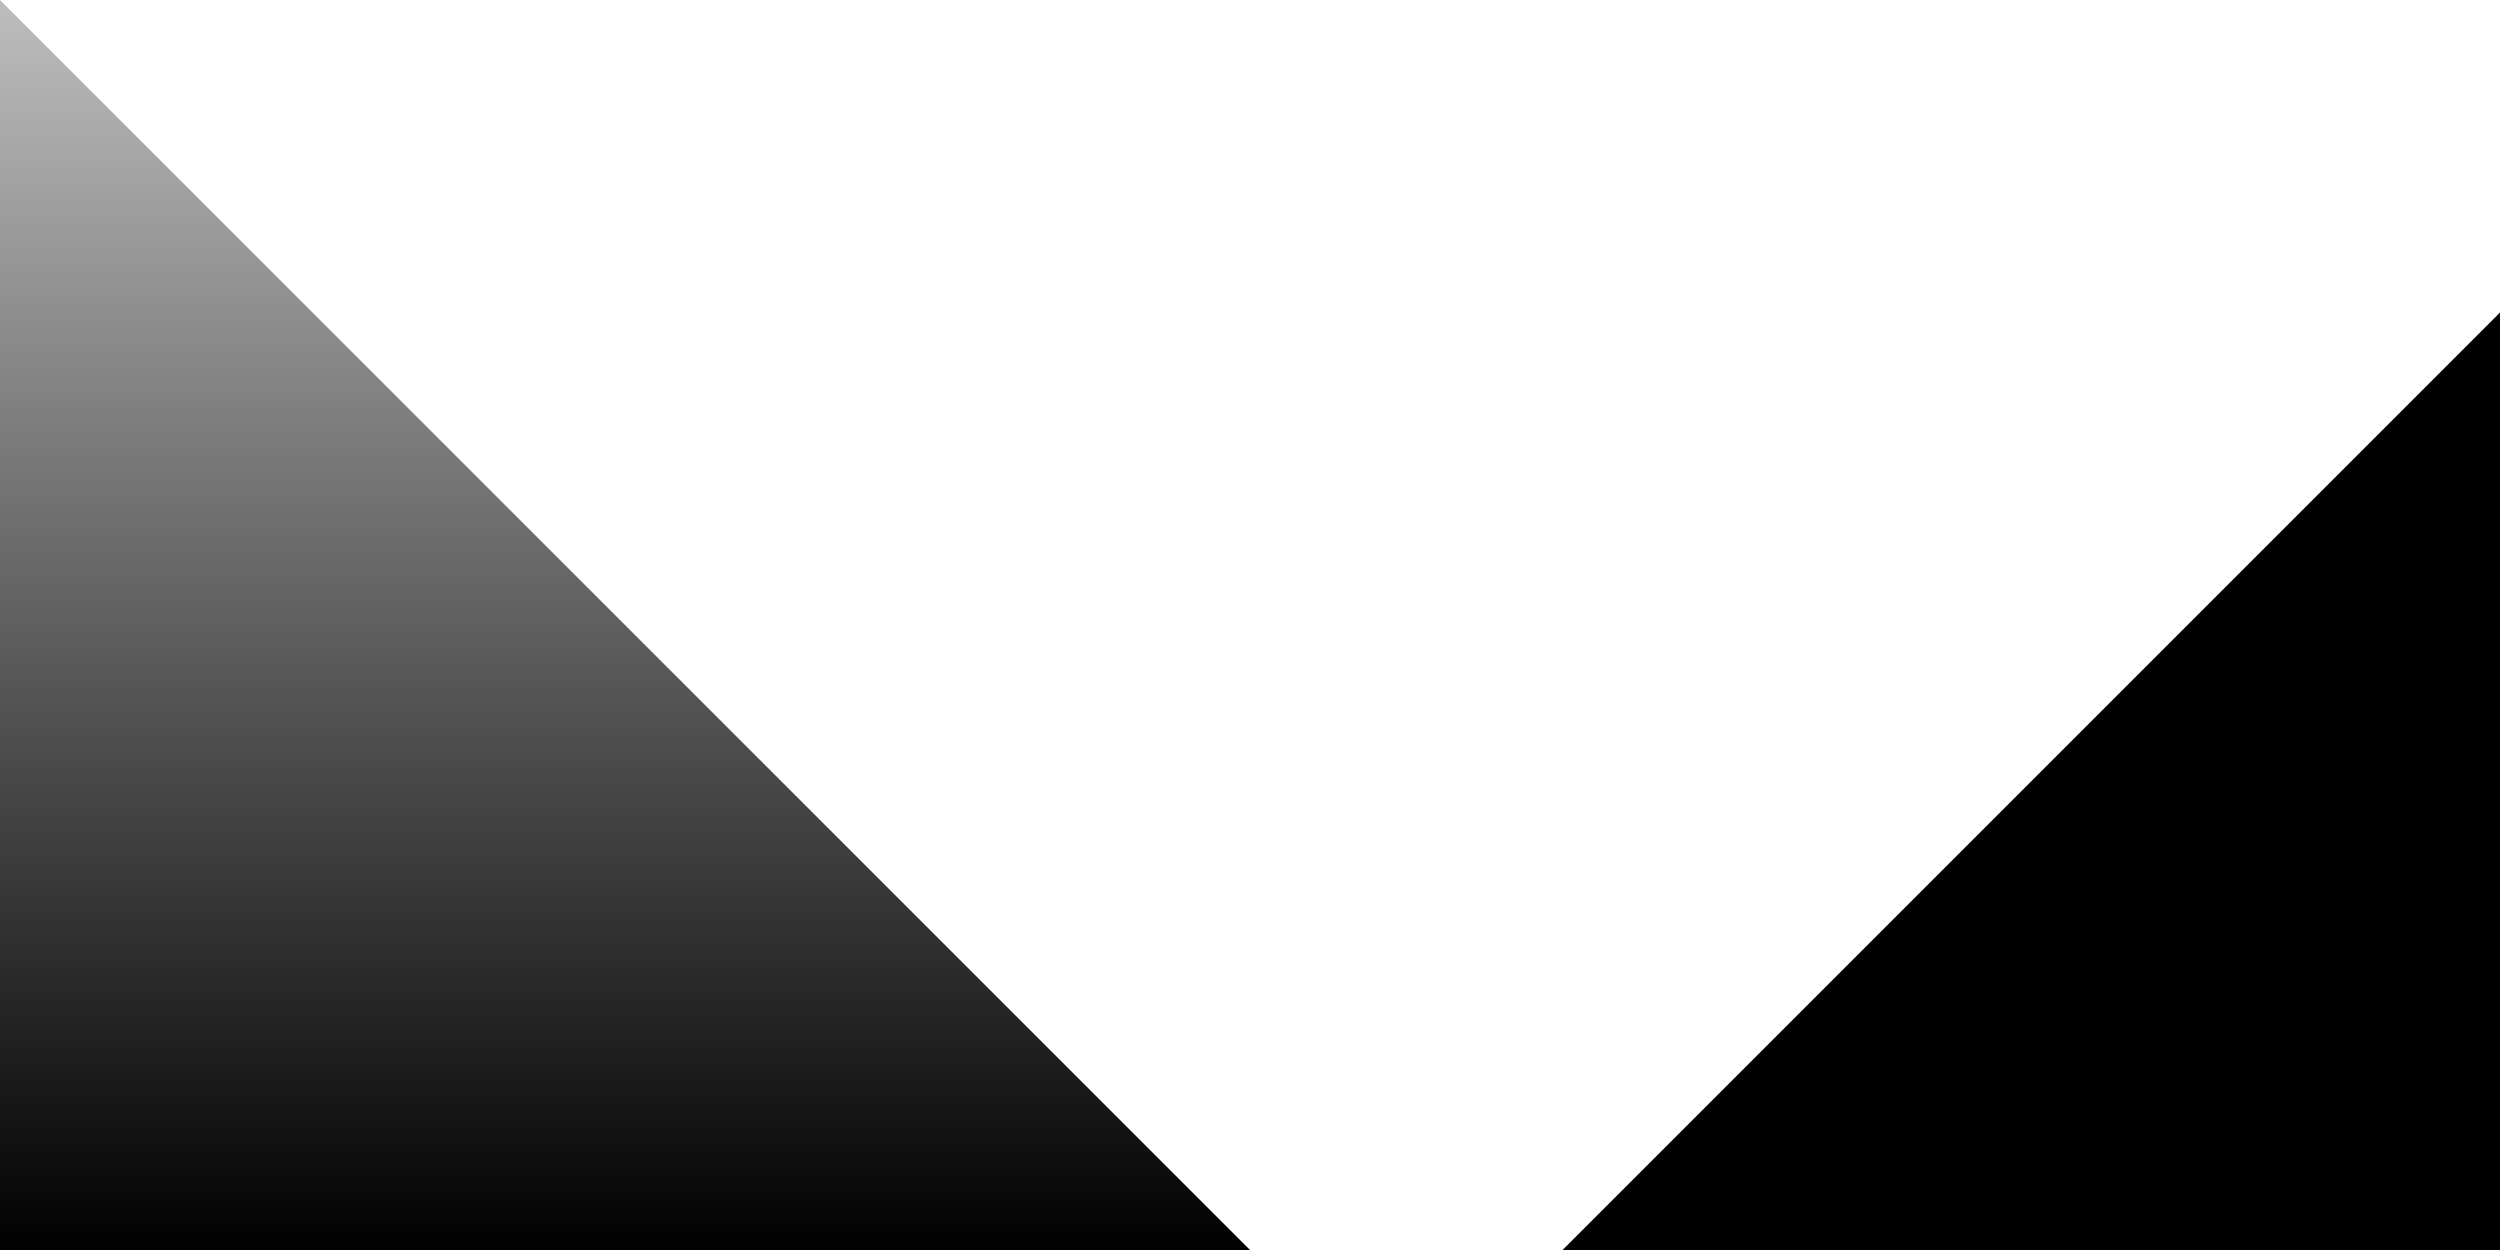
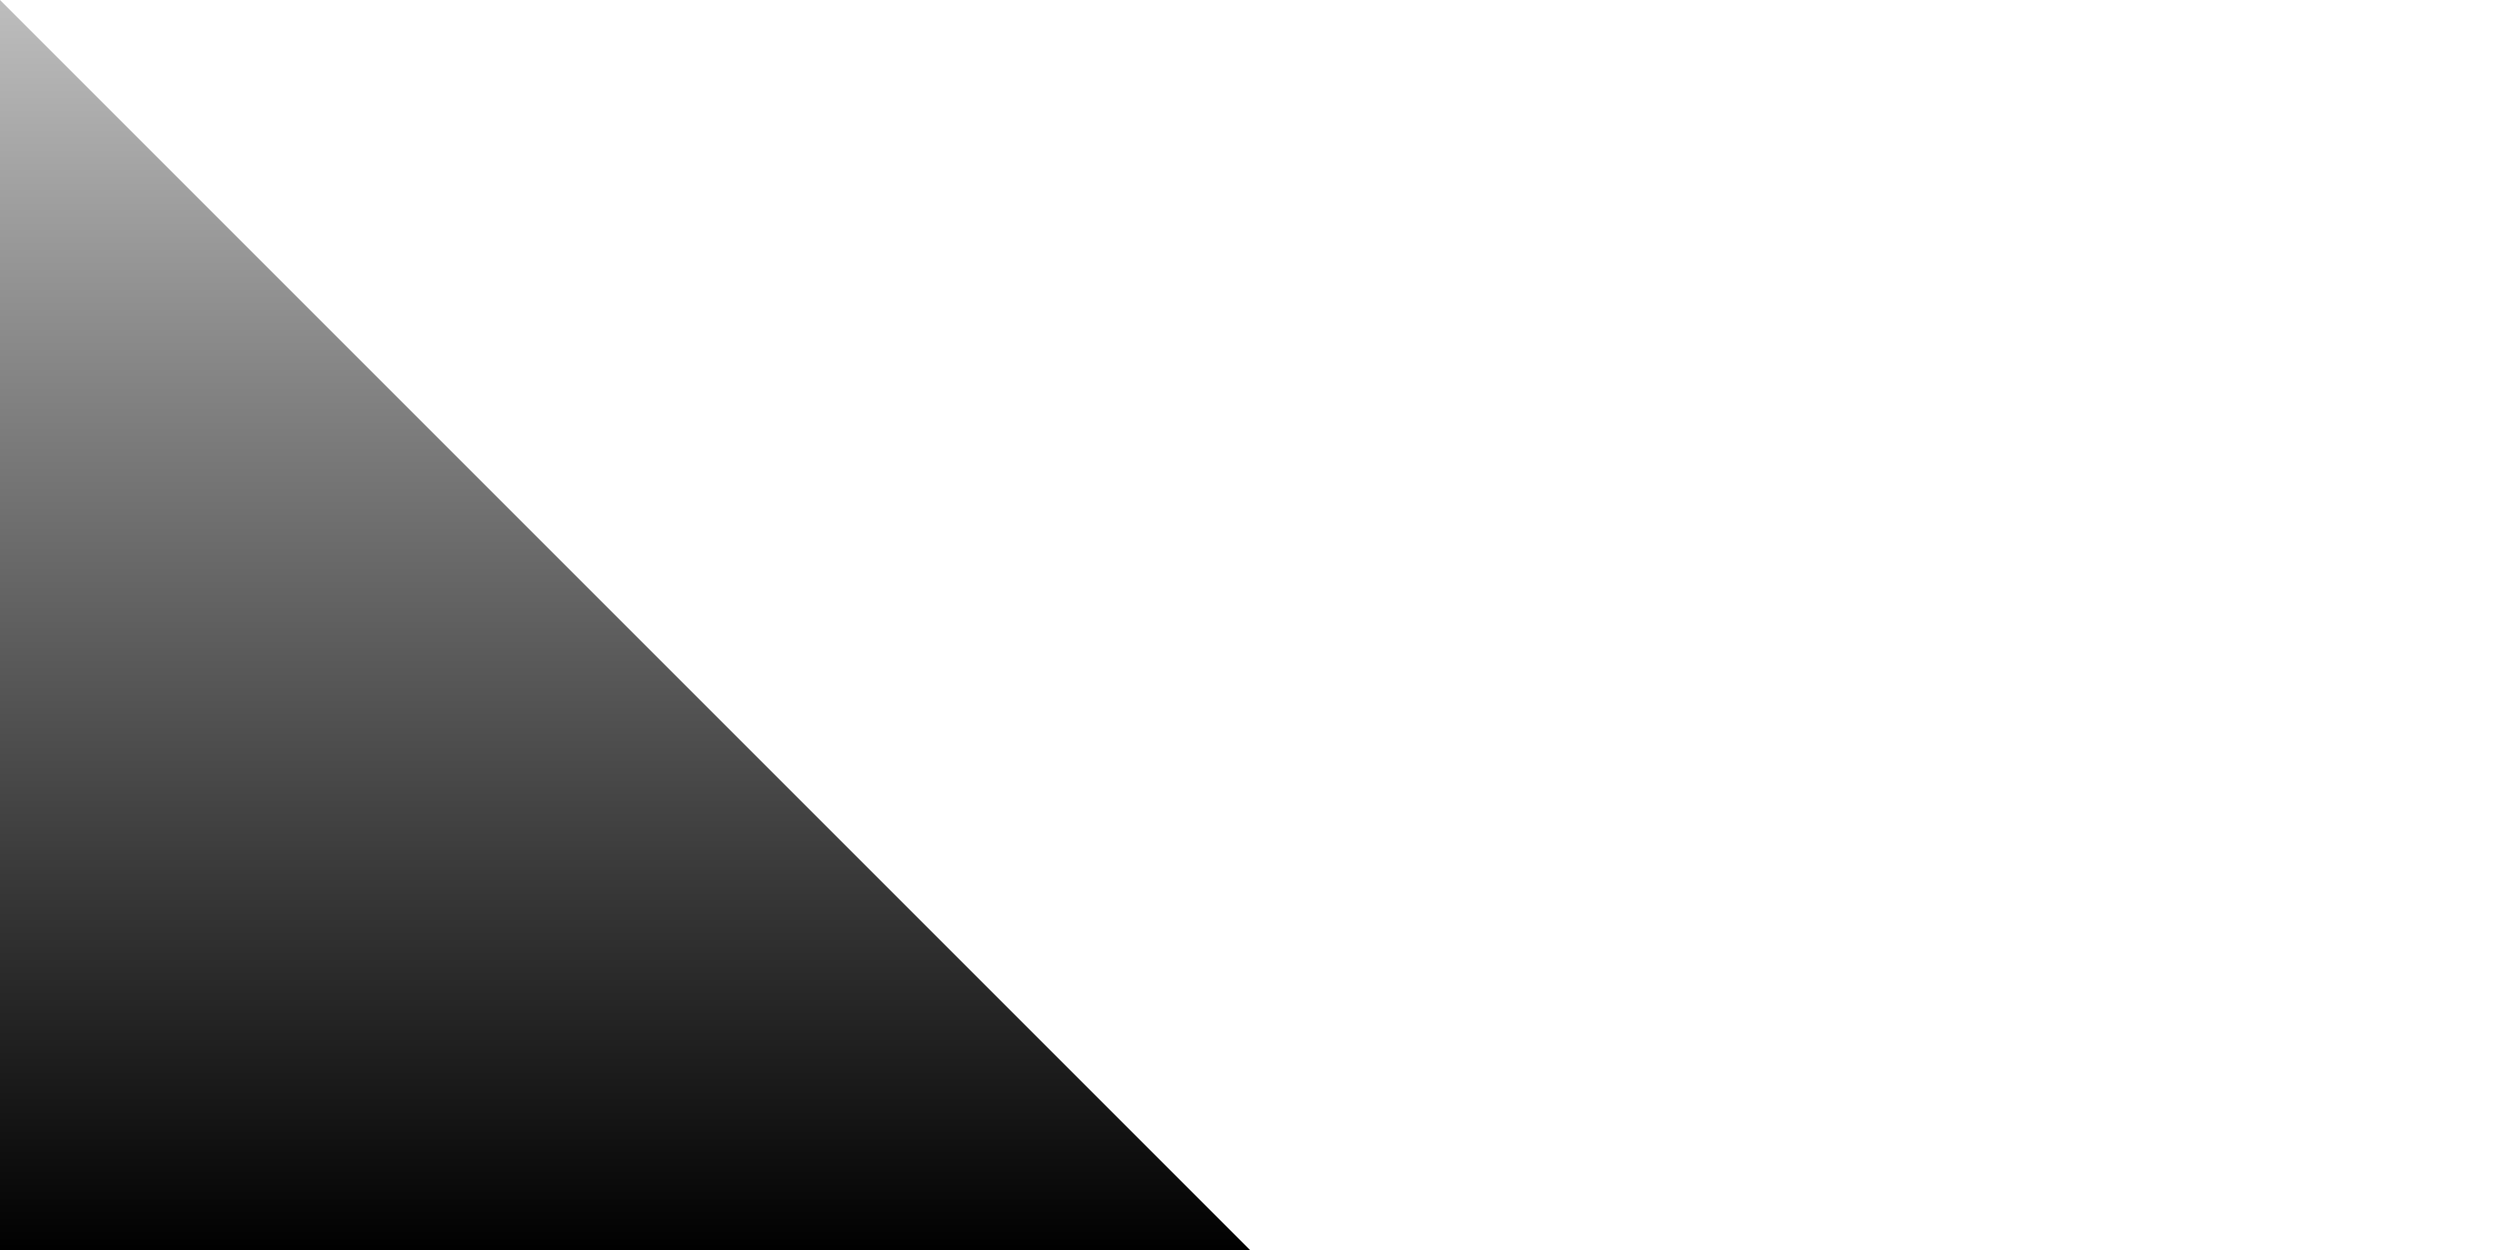
<svg xmlns="http://www.w3.org/2000/svg" width="1280" height="640" viewBox="0 0 1280 640">
  <defs>
    <linearGradient id="linear-gradient" x1="0.5" x2="0.5" y2="1" gradientUnits="objectBoundingBox">
      <stop offset="0" stop-opacity="0.255" />
      <stop offset="1" />
    </linearGradient>
    <linearGradient id="linear-gradient-2" x1="0.5" x2="0.5" y2="1" gradientUnits="objectBoundingBox">
      <stop offset="0" />
      <stop offset="1" />
    </linearGradient>
  </defs>
  <path id="p_191" data-name="p 191" d="M0,0,640,640H0Z" fill="url(#linear-gradient)" />
-   <path id="p_192" data-name="p 192" d="M480,0,0,480H480Z" transform="translate(800 160)" fill="url(#linear-gradient-2)" />
</svg>